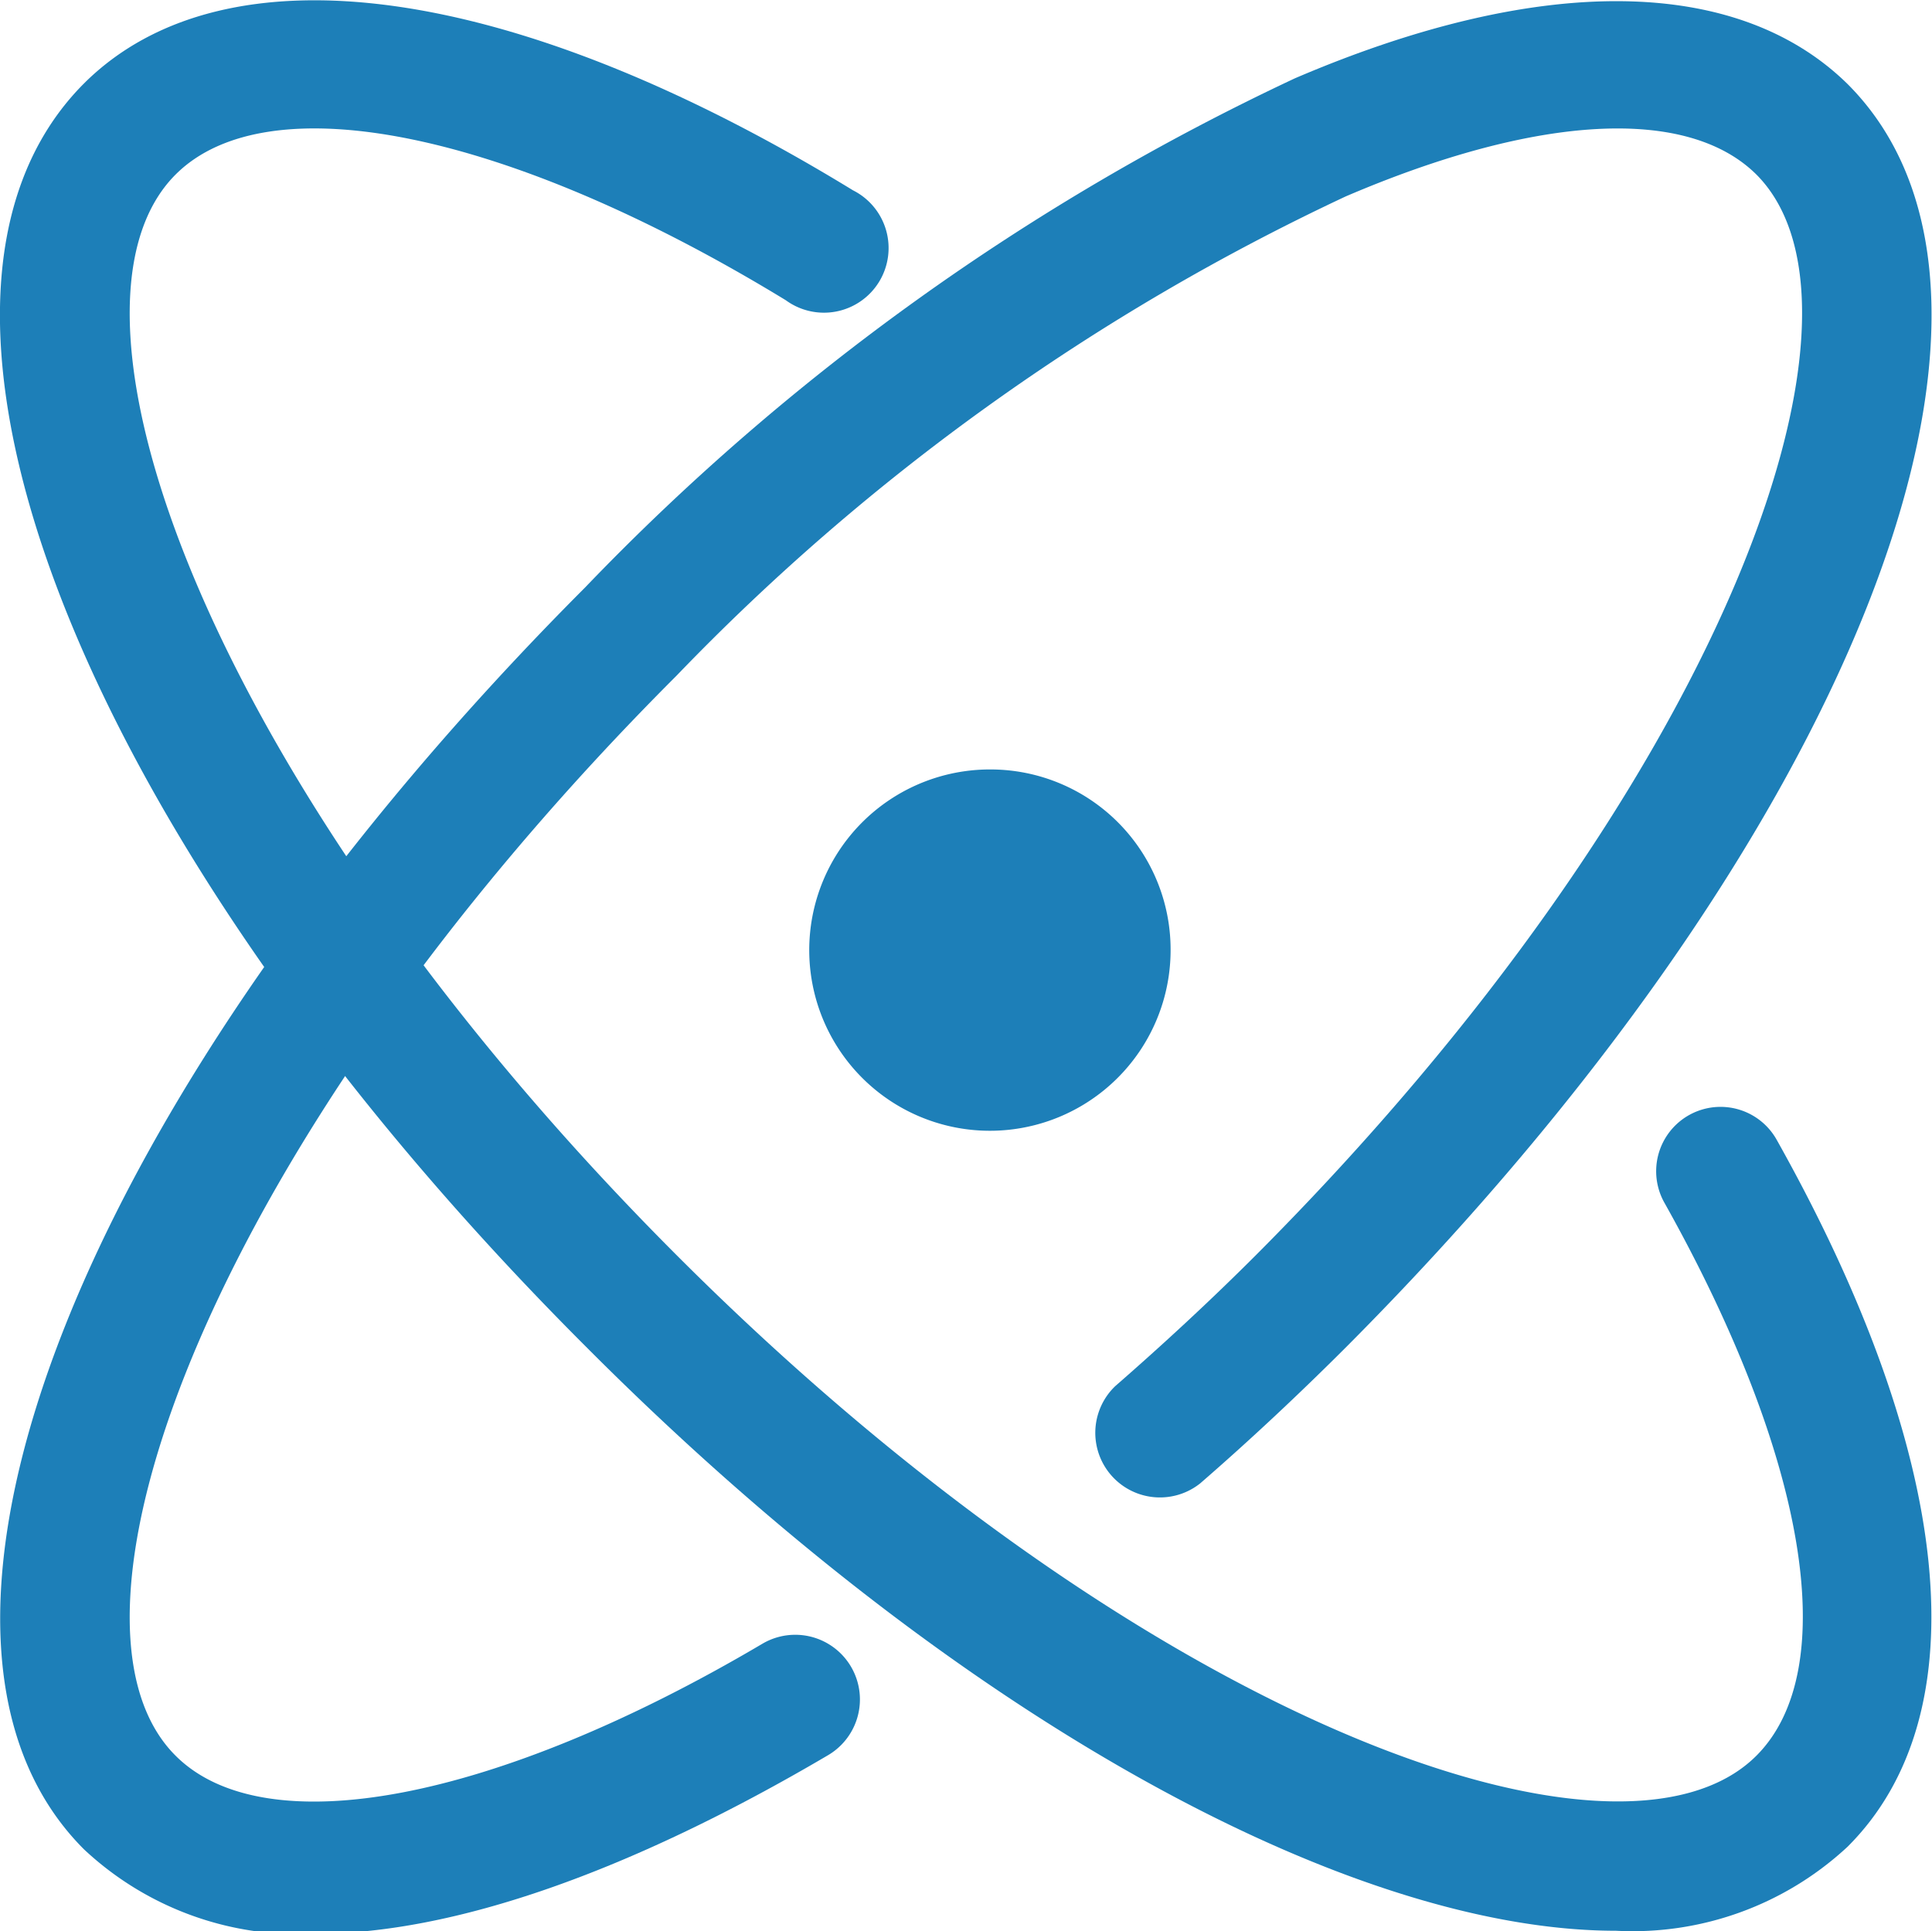
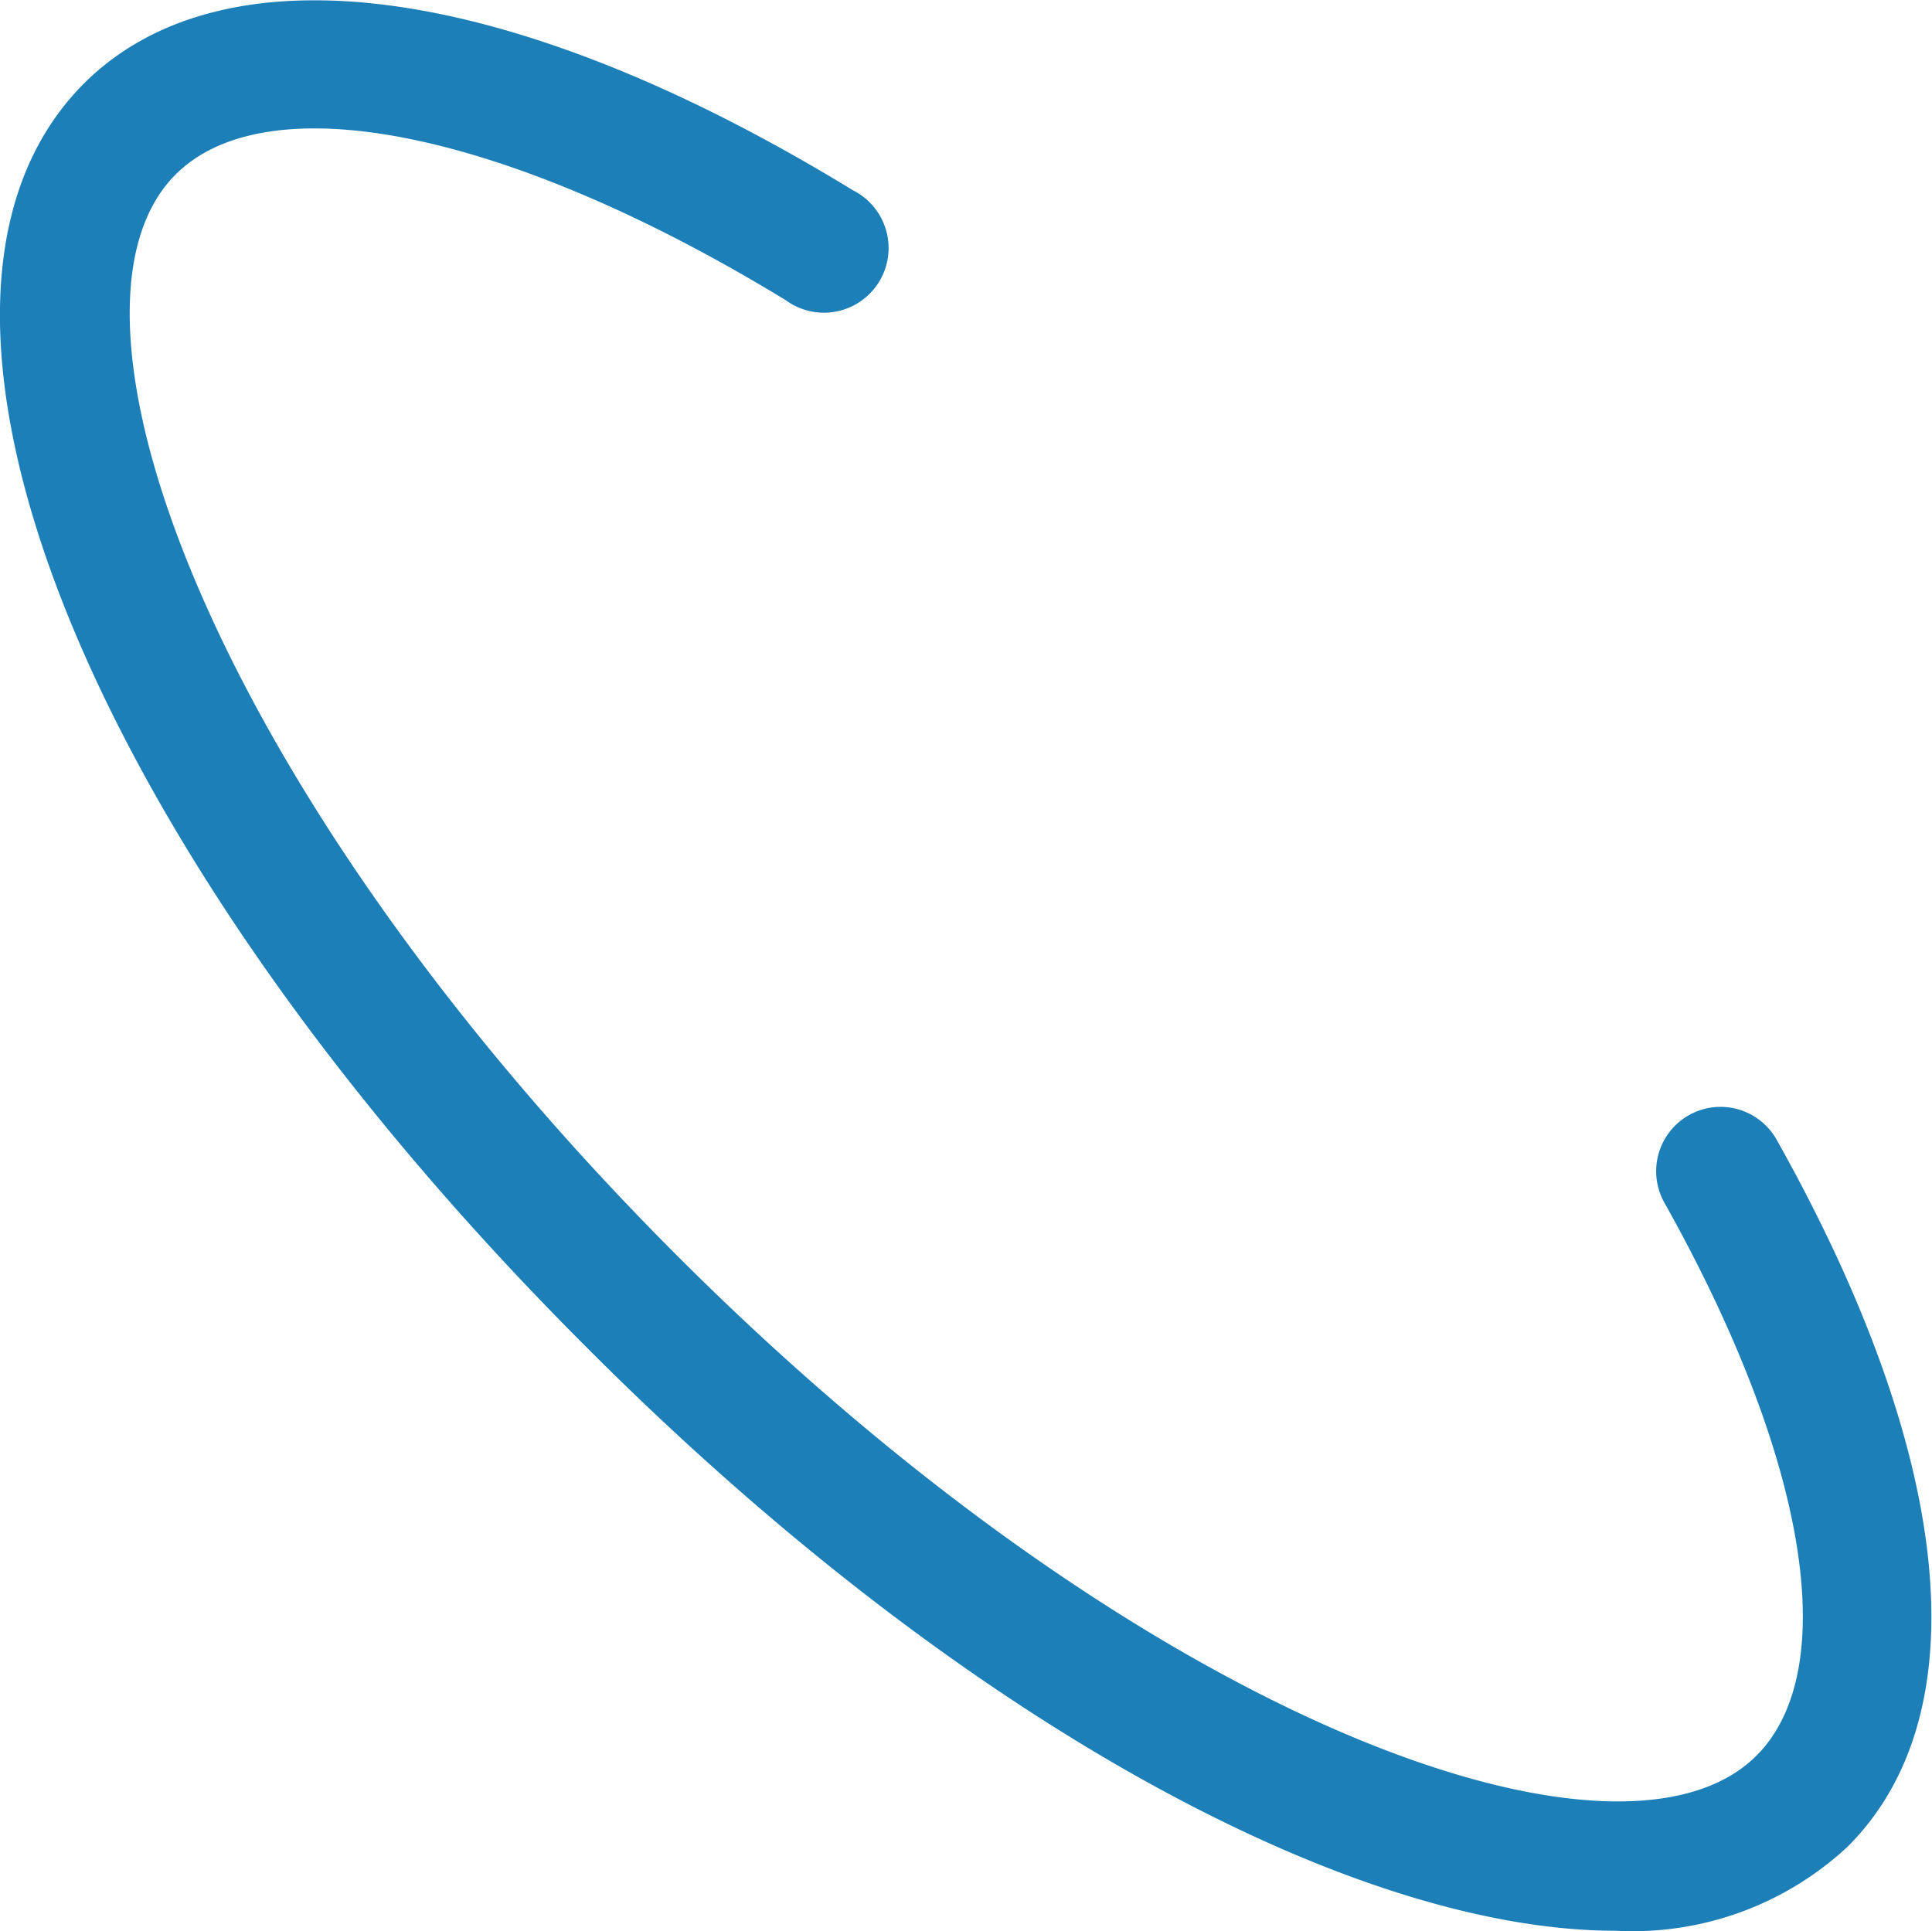
<svg xmlns="http://www.w3.org/2000/svg" viewBox="0 0 37.96 37.95">
  <defs>
    <style>.cls-1{fill:#1d7fb8;}</style>
  </defs>
  <g id="图层_2" data-name="图层 2">
    <g id="图层_1-2" data-name="图层 1">
-       <path class="cls-1" d="M6.18,38a6.17,6.17,0,0,1-4.53-1.66c-4.26-4.26,0-14.93,9.85-24.8a46.93,46.93,0,0,1,13.94-10c4.85-2.08,8.71-2,10.86.11,4.27,4.27,0,14.93-9.84,24.81-.93.93-1.9,1.84-2.88,2.69a1.27,1.27,0,0,1-1.67-1.91c.94-.82,1.87-1.68,2.76-2.57C33.82,15.5,37.2,6.13,34.51,3.43c-1.35-1.34-4.29-1.19-8.07.43a44.31,44.31,0,0,0-13.15,9.42C4.14,22.43.75,31.81,3.45,34.5c1.76,1.76,6.28.9,11.53-2.2a1.27,1.27,0,0,1,1.29,2.19C12.38,36.78,8.92,38,6.18,38Z" />
      <path class="cls-1" d="M31.75,37.94c-5.26,0-13-4.21-20.25-11.49C1.62,16.57-2.61,5.91,1.65,1.64c2.77-2.76,8.41-2,15.11,2.1A1.27,1.27,0,1,1,15.44,5.9C10,2.58,5.27,1.61,3.45,3.43c-2.7,2.7.69,12.07,9.84,21.23S31.82,37.19,34.51,34.5c1.69-1.69,1-5.86-1.81-10.87a1.26,1.26,0,0,1,2.21-1.23c3.49,6.22,4,11.29,1.39,13.89A6.2,6.2,0,0,1,31.75,37.94Z" />
-       <path class="cls-1" d="M23,18.66a3.55,3.55,0,1,1-3.54-3.54A3.54,3.54,0,0,1,23,18.66Z" />
    </g>
  </g>
</svg>